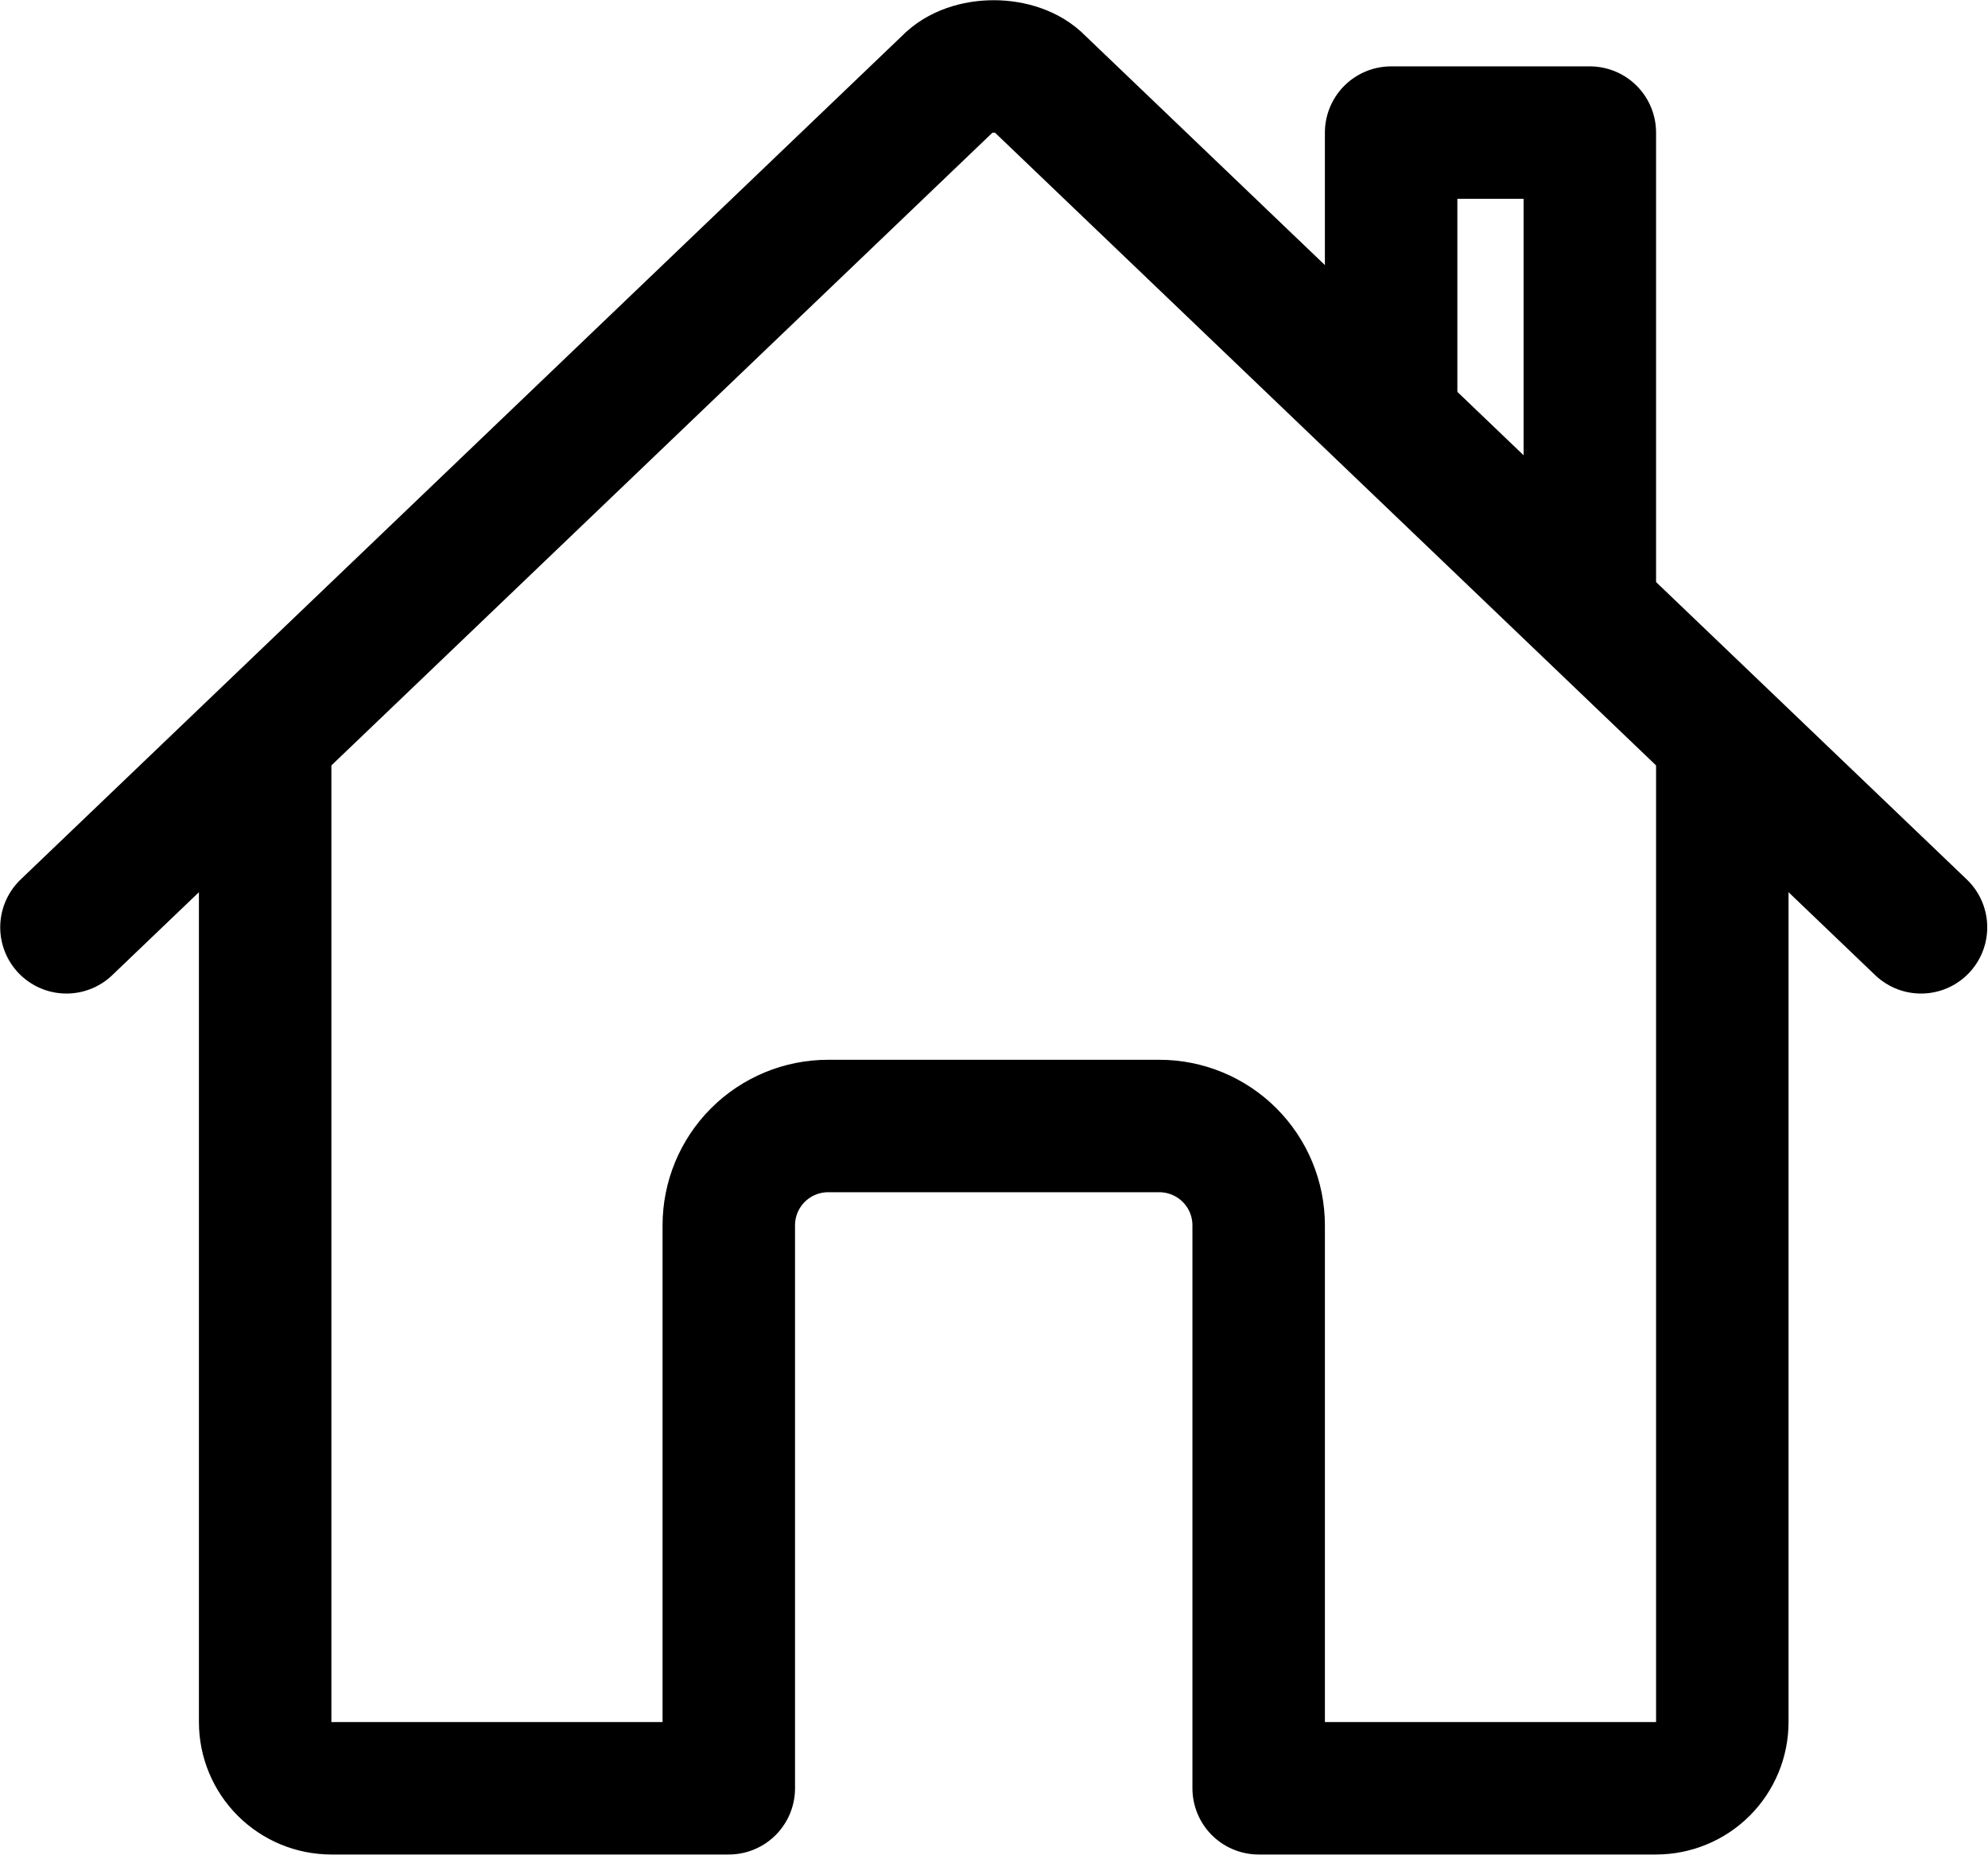
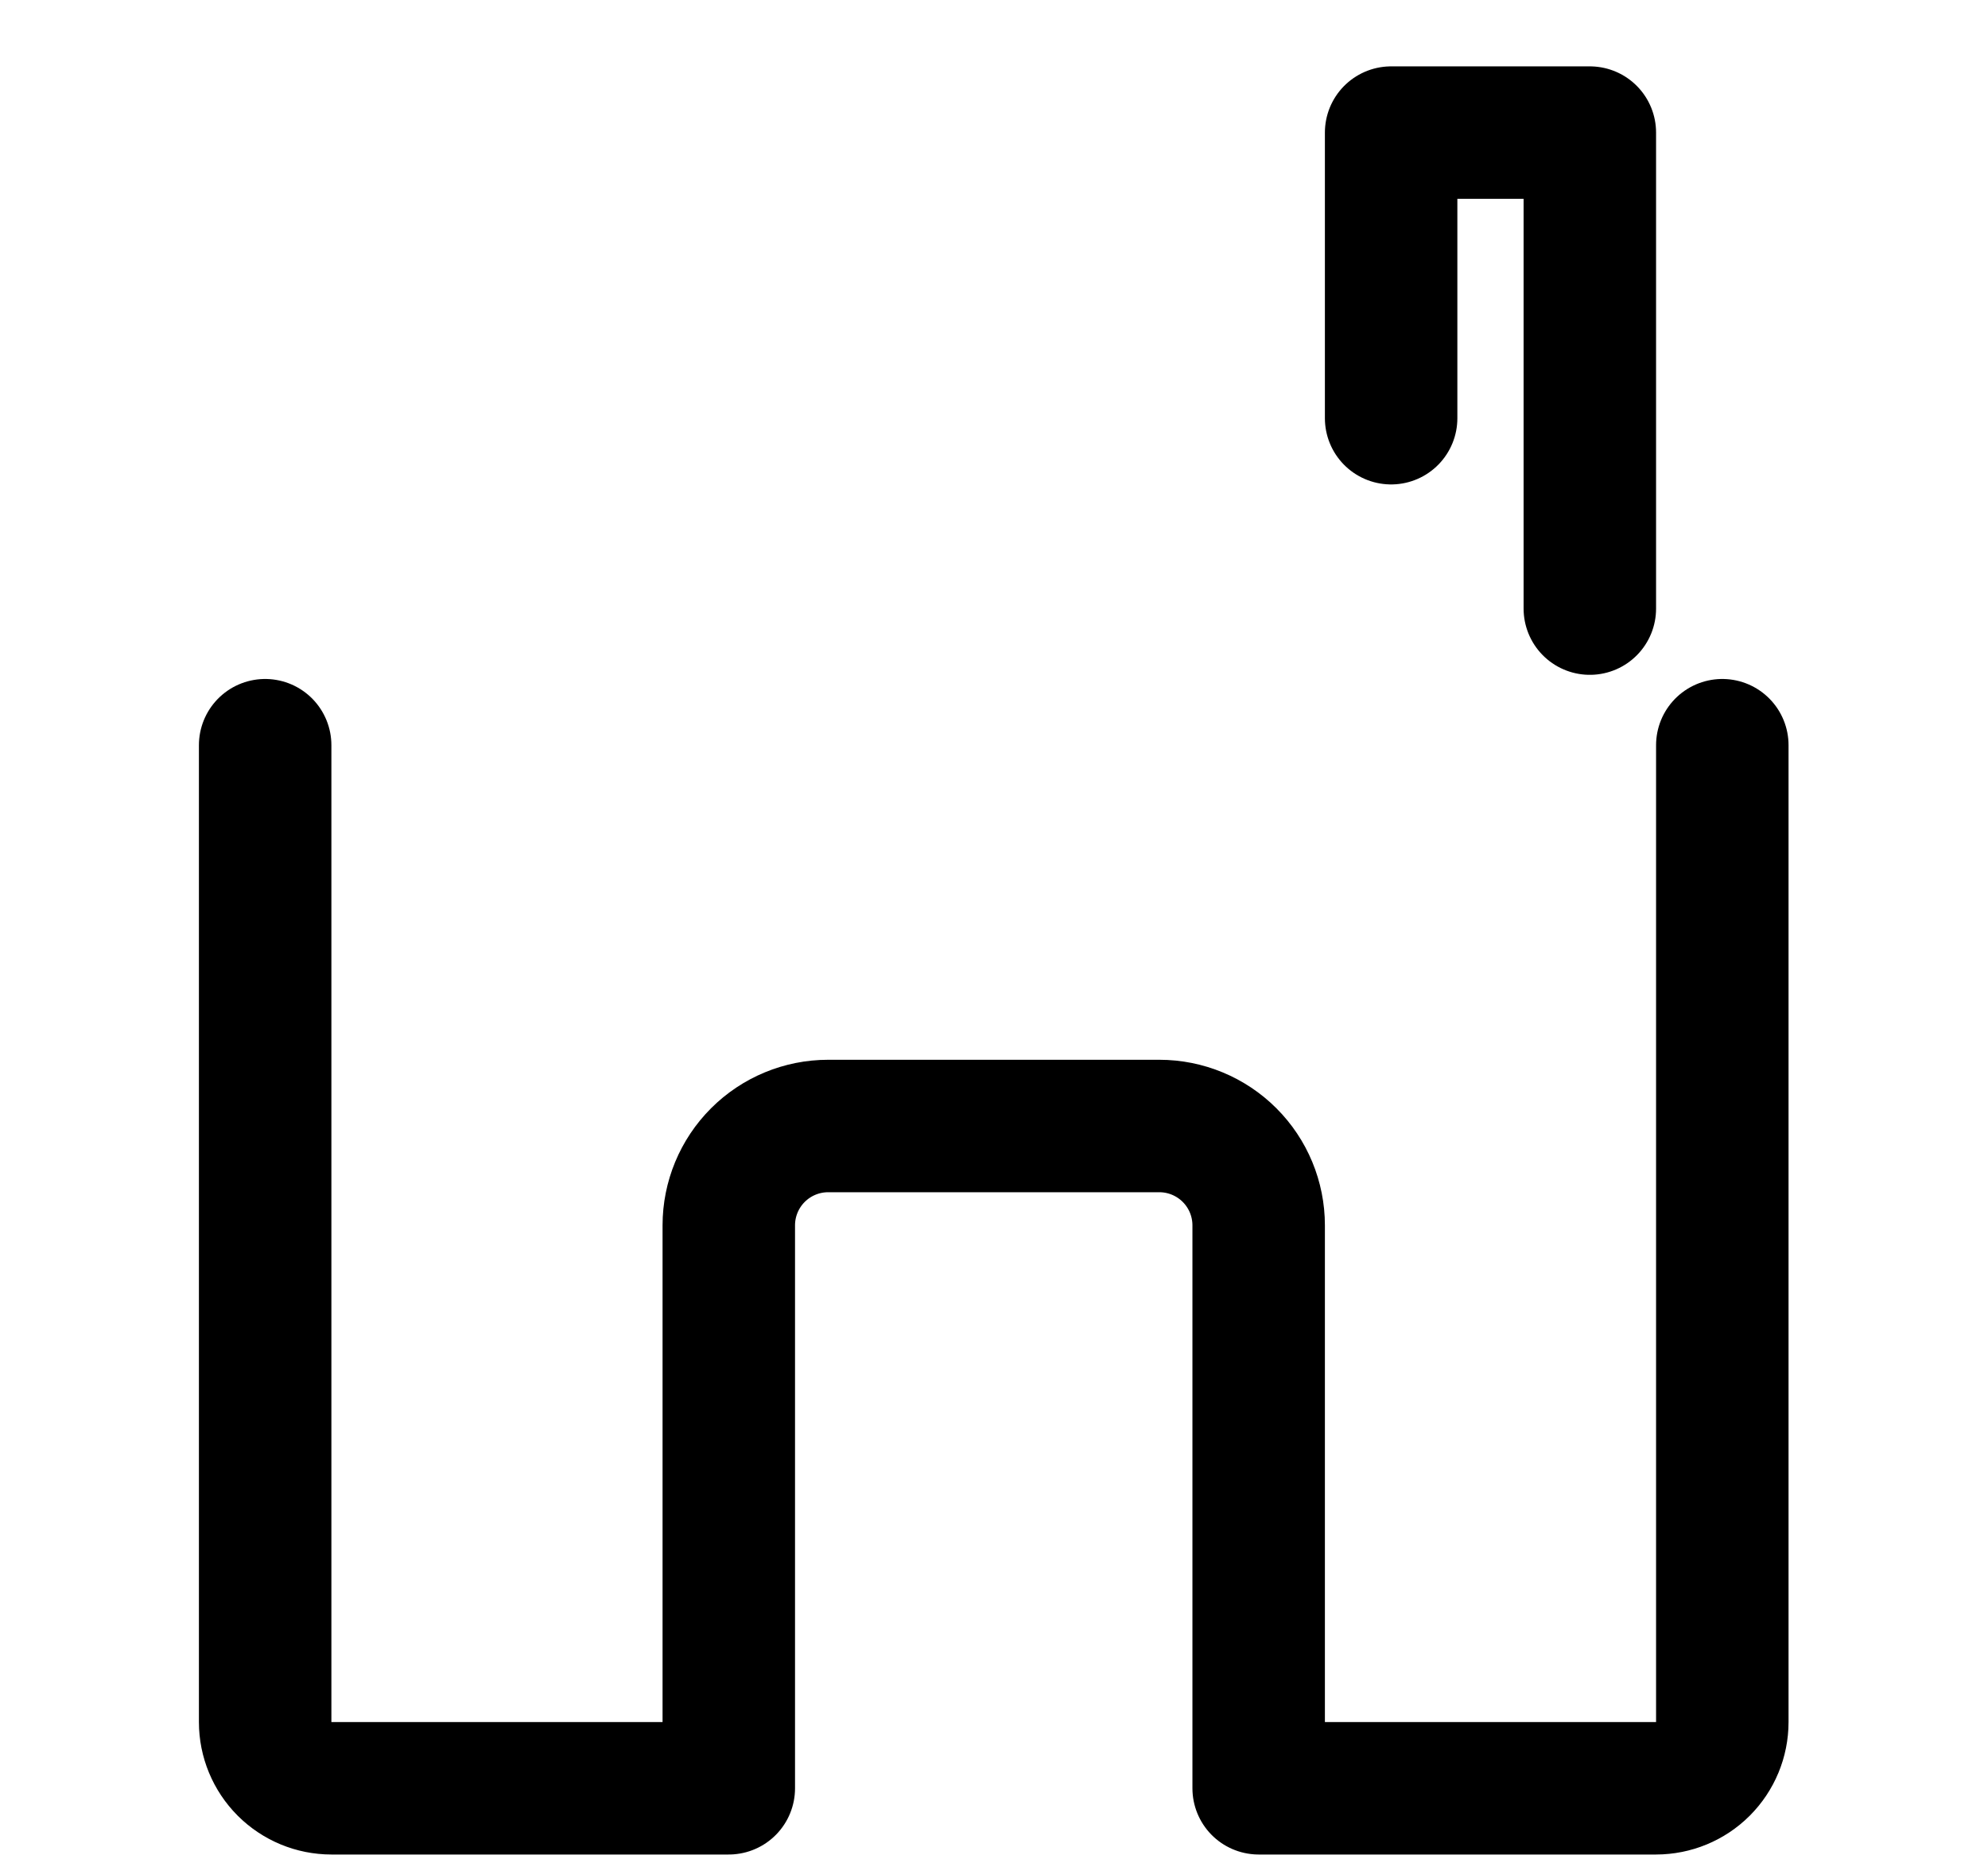
<svg xmlns="http://www.w3.org/2000/svg" width="1436" height="1340" viewBox="0 0 1436 1340" fill="none">
  <path d="M191.529 538.34V1244.03C191.529 1256.71 196.57 1268.88 205.542 1277.86C214.515 1286.83 226.684 1291.87 239.372 1291.87H526.431V885.203C526.431 866.169 533.992 847.916 547.451 834.457C560.909 820.999 579.163 813.438 598.196 813.438H837.412C856.445 813.438 874.698 820.999 888.157 834.457C901.615 847.916 909.176 866.169 909.176 885.203V1291.87H1196.23C1208.92 1291.87 1221.09 1286.83 1230.07 1277.86C1239.04 1268.88 1244.08 1256.71 1244.08 1244.03V538.34" stroke="black" stroke-width="95.686" stroke-linecap="round" stroke-linejoin="round" />
-   <path d="M1387.61 669.908L750.367 59.908C735.416 44.12 700.461 43.941 685.241 59.908L48 669.908" stroke="black" stroke-width="95.686" stroke-linecap="round" stroke-linejoin="round" />
  <path d="M1148.39 439.663V95.791H1004.86V302.115" stroke="black" stroke-width="95.686" stroke-linecap="round" stroke-linejoin="round" />
</svg>